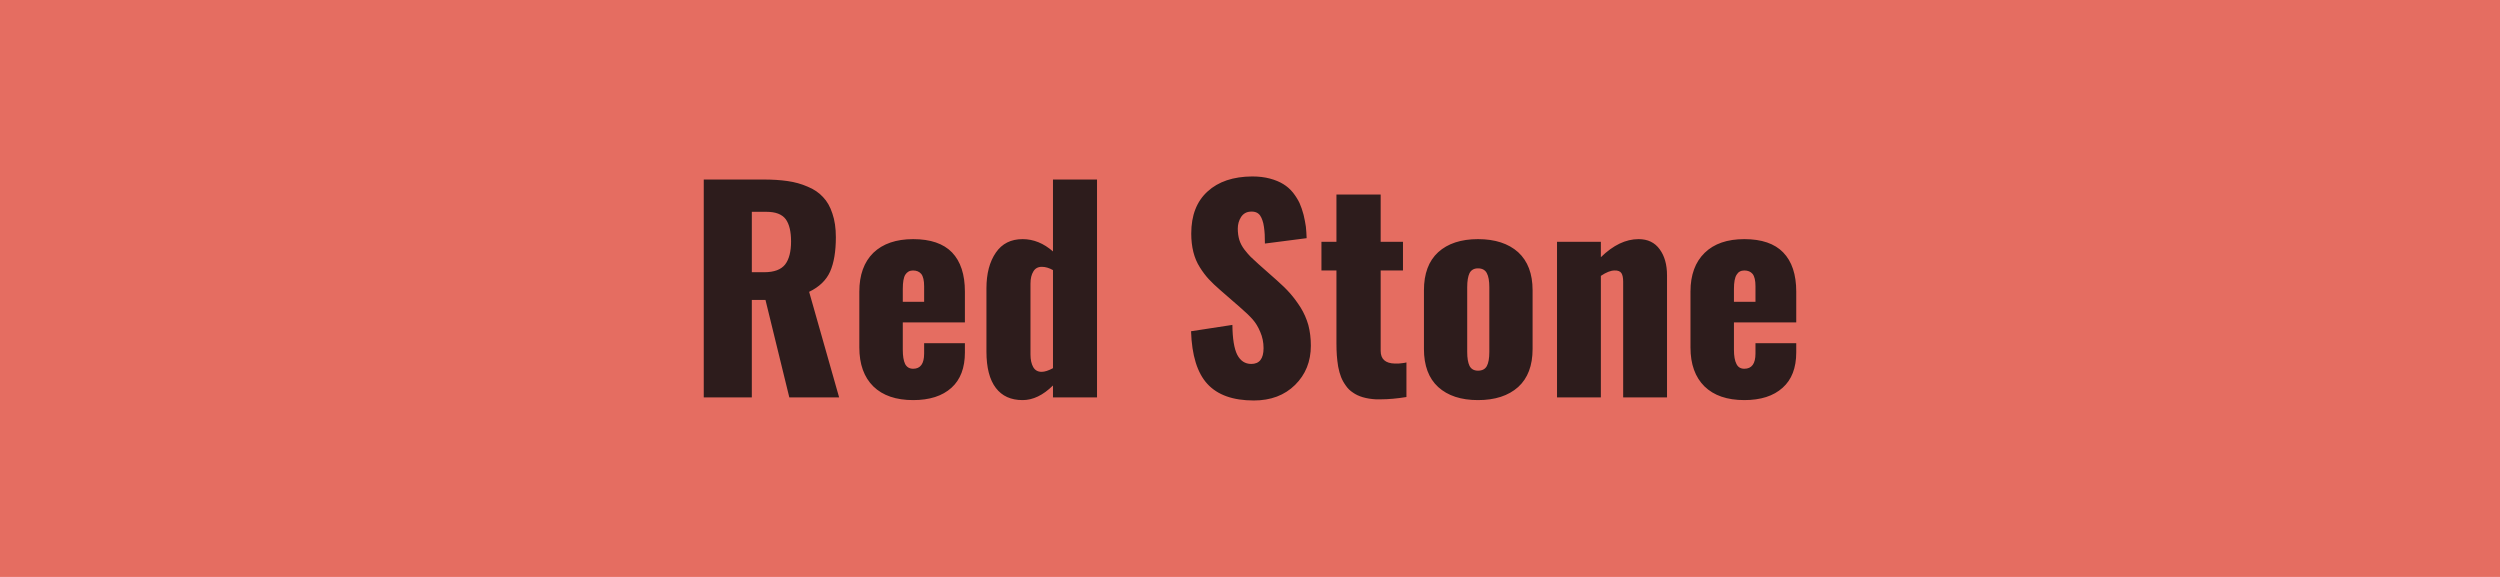
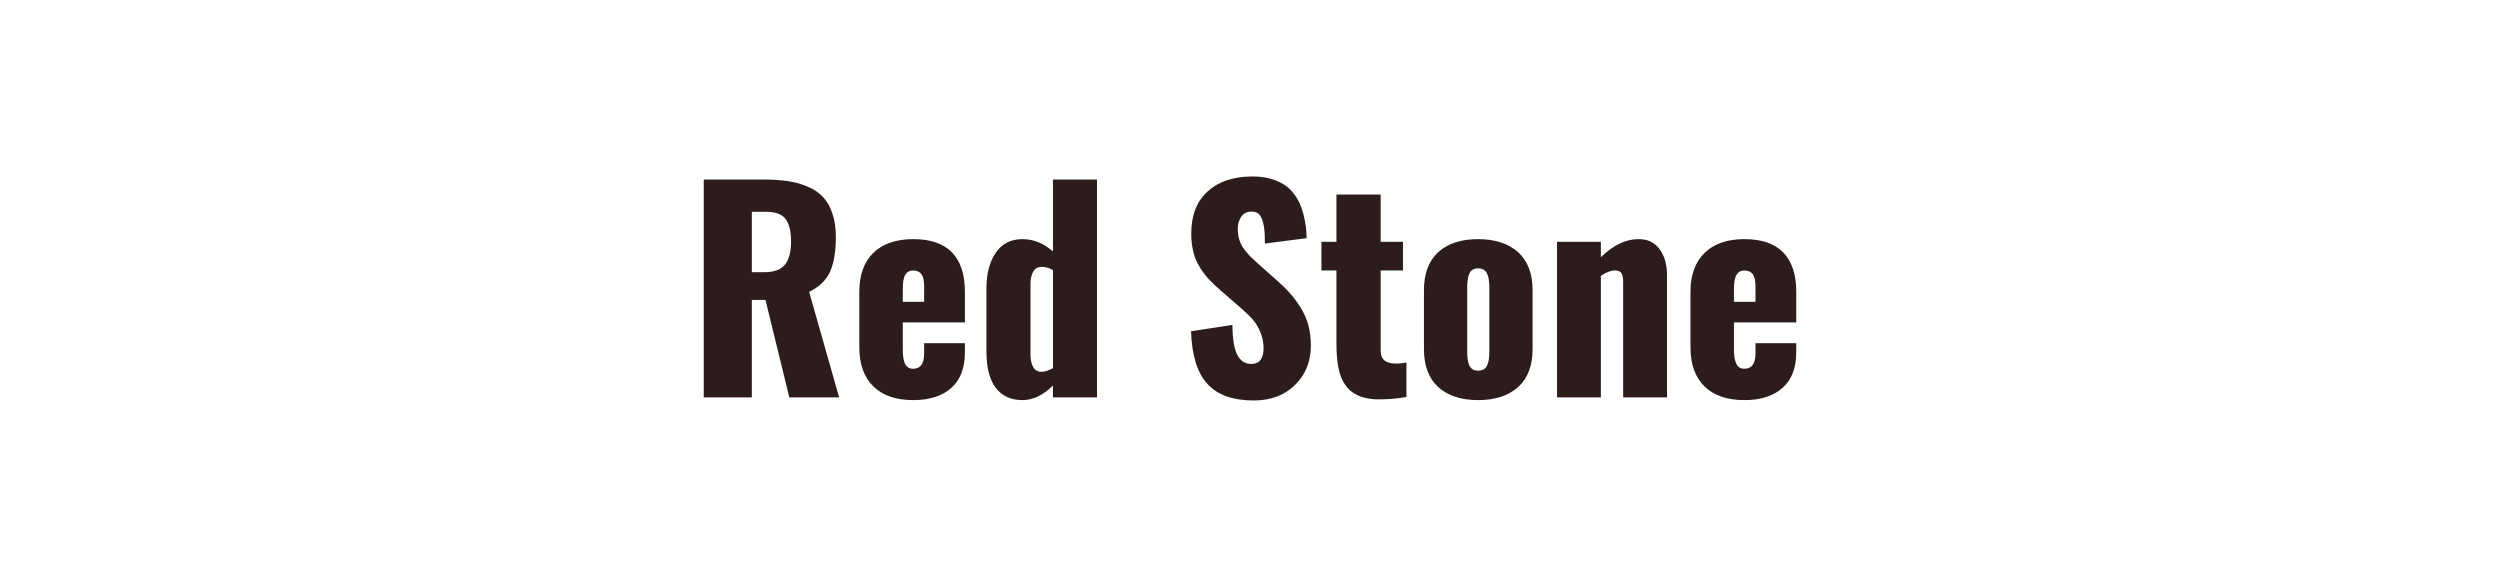
<svg xmlns="http://www.w3.org/2000/svg" width="130" height="30" viewBox="0 0 130 30">
-   <rect width="100%" height="100%" fill="#e56d61" />
  <path fill="#2d1c1c" d="M39.095 11.015v3.14h.65q.76 0 1.08-.4.31-.4.31-1.2 0-.78-.28-1.16-.29-.38-.99-.38h-.77Zm0 9.65h-2.5V9.335h3.09q.72 0 1.27.08.56.08 1.04.29.49.2.8.54.32.33.49.86.18.52.18 1.23 0 1.11-.3 1.79-.3.67-1.09 1.05l1.56 5.49h-2.59l-1.24-5.07h-.71v5.07Zm7.85-5.64v.67h1.11v-.81q0-.45-.15-.64-.15-.18-.43-.18-.26 0-.4.22-.13.21-.13.74Zm.54 5.78q-1.34 0-2.07-.71-.73-.72-.73-2.03v-2.9q0-1.3.73-2.02.74-.71 2.07-.71 1.35 0 2.02.69.67.7.67 2.04v1.6h-3.23v1.42q0 .49.12.74.13.25.42.25.57 0 .57-.79v-.54h2.12v.48q0 1.21-.7 1.84-.71.64-1.99.64Zm6.68-1.47q.24 0 .59-.19v-5.1q-.3-.17-.58-.17-.3 0-.44.24-.15.24-.15.63v3.69q0 .4.14.65t.44.25Zm-.99 1.47q-.91 0-1.39-.63-.49-.64-.49-1.89v-3.29q0-1.15.49-1.86.48-.7 1.39-.7.85 0 1.58.64v-3.74h2.29v11.33h-2.29v-.62q-.77.76-1.58.76Zm12.02.02q-1.62 0-2.41-.86t-.85-2.74l2.15-.33q.01 1.07.25 1.55.25.48.73.48.64 0 .64-.82 0-.45-.17-.84-.16-.39-.4-.66-.24-.27-.67-.64l-1-.87q-.37-.32-.61-.58-.24-.26-.46-.61-.23-.36-.34-.8-.11-.44-.11-.96 0-1.42.85-2.19.84-.77 2.32-.78.51 0 .92.11.41.11.7.29.28.17.5.44.21.27.34.54.12.27.21.61.08.34.12.62.03.28.04.6l-2.17.28q0-.29-.01-.47-.01-.19-.04-.4-.03-.21-.08-.34-.04-.13-.12-.25-.08-.11-.2-.16-.12-.05-.29-.04-.32.01-.5.28-.17.27-.17.6 0 .32.08.59.08.26.27.51.19.24.32.37.12.12.41.38l.96.85q.4.35.69.68.28.32.54.73.26.42.4.91.13.5.13 1.07 0 1.23-.82 2.04t-2.15.81Zm6.35-.06q-.37-.02-.68-.11-.3-.09-.51-.24-.22-.14-.37-.36-.16-.22-.25-.45t-.15-.54q-.05-.31-.07-.59-.02-.28-.02-.64v-3.77h-.78v-1.49h.78v-2.46h2.3v2.46h1.16v1.49h-1.16v4.18q0 .64.73.66h.2q.11-.01.19-.02l.14-.02q.07-.02.08-.02v1.8q-.73.12-1.35.12h-.24Zm7.4-.64q-.76.68-2.09.68-1.32 0-2.07-.68-.74-.68-.74-1.98v-3.05q0-1.3.74-1.98.75-.68 2.07-.68 1.33 0 2.09.68.75.69.75 1.98v3.05q0 1.3-.75 1.98Zm-2.09-.85q.33 0 .46-.24t.13-.73v-3.37q0-.49-.13-.73-.13-.25-.46-.25-.31 0-.44.25-.12.25-.12.73v3.37q0 .47.12.72.13.25.44.25Zm6.39 1.39h-2.28v-8.09h2.28v.8q.96-.94 1.96-.94.72 0 1.1.53.38.52.38 1.35v6.35h-2.28v-6.01q0-.31-.09-.45-.1-.15-.36-.14-.29 0-.71.28v6.32Zm6.92-5.64v.67h1.12v-.81q0-.45-.15-.64-.15-.18-.43-.18-.27 0-.4.22-.14.21-.14.74Zm.54 5.78q-1.34 0-2.07-.71-.73-.72-.73-2.03v-2.9q0-1.3.74-2.02.73-.71 2.06-.71 1.35 0 2.02.69.68.7.68 2.04v1.6h-3.24v1.42q0 .49.13.74.12.25.41.25.58 0 .58-.79v-.54h2.12v.48q0 1.21-.71 1.84-.71.64-1.99.64Z" />
</svg>